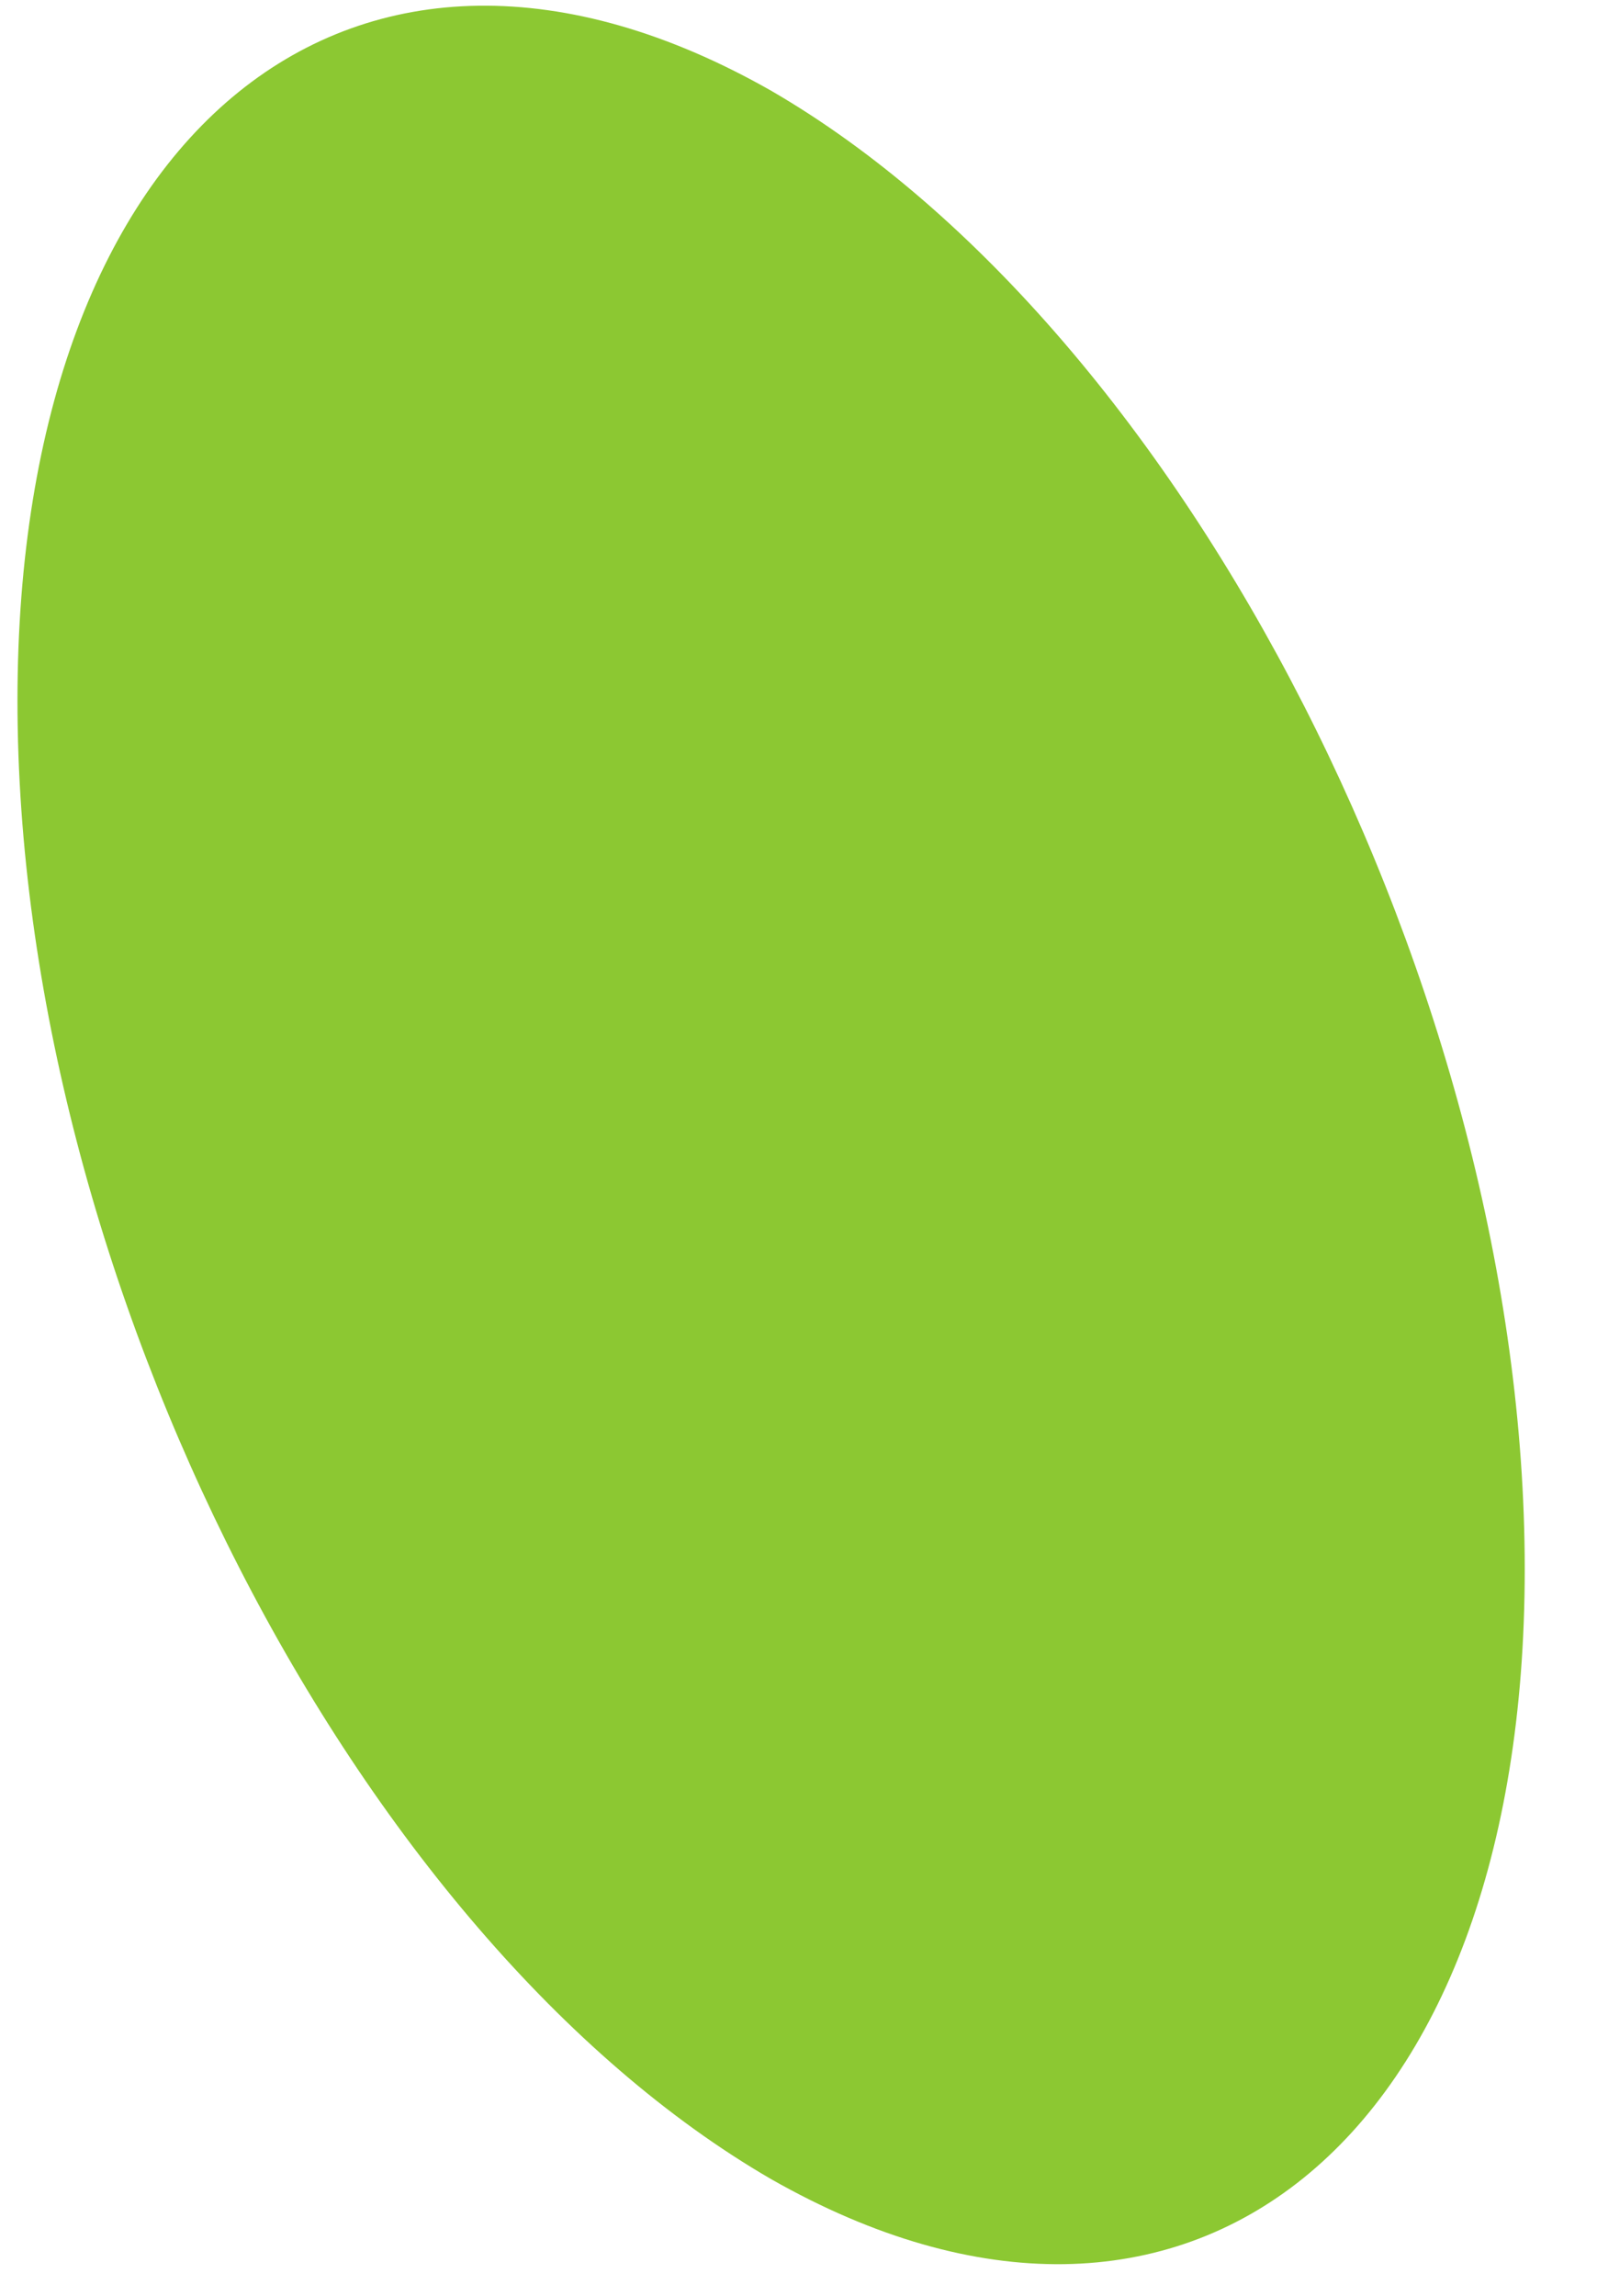
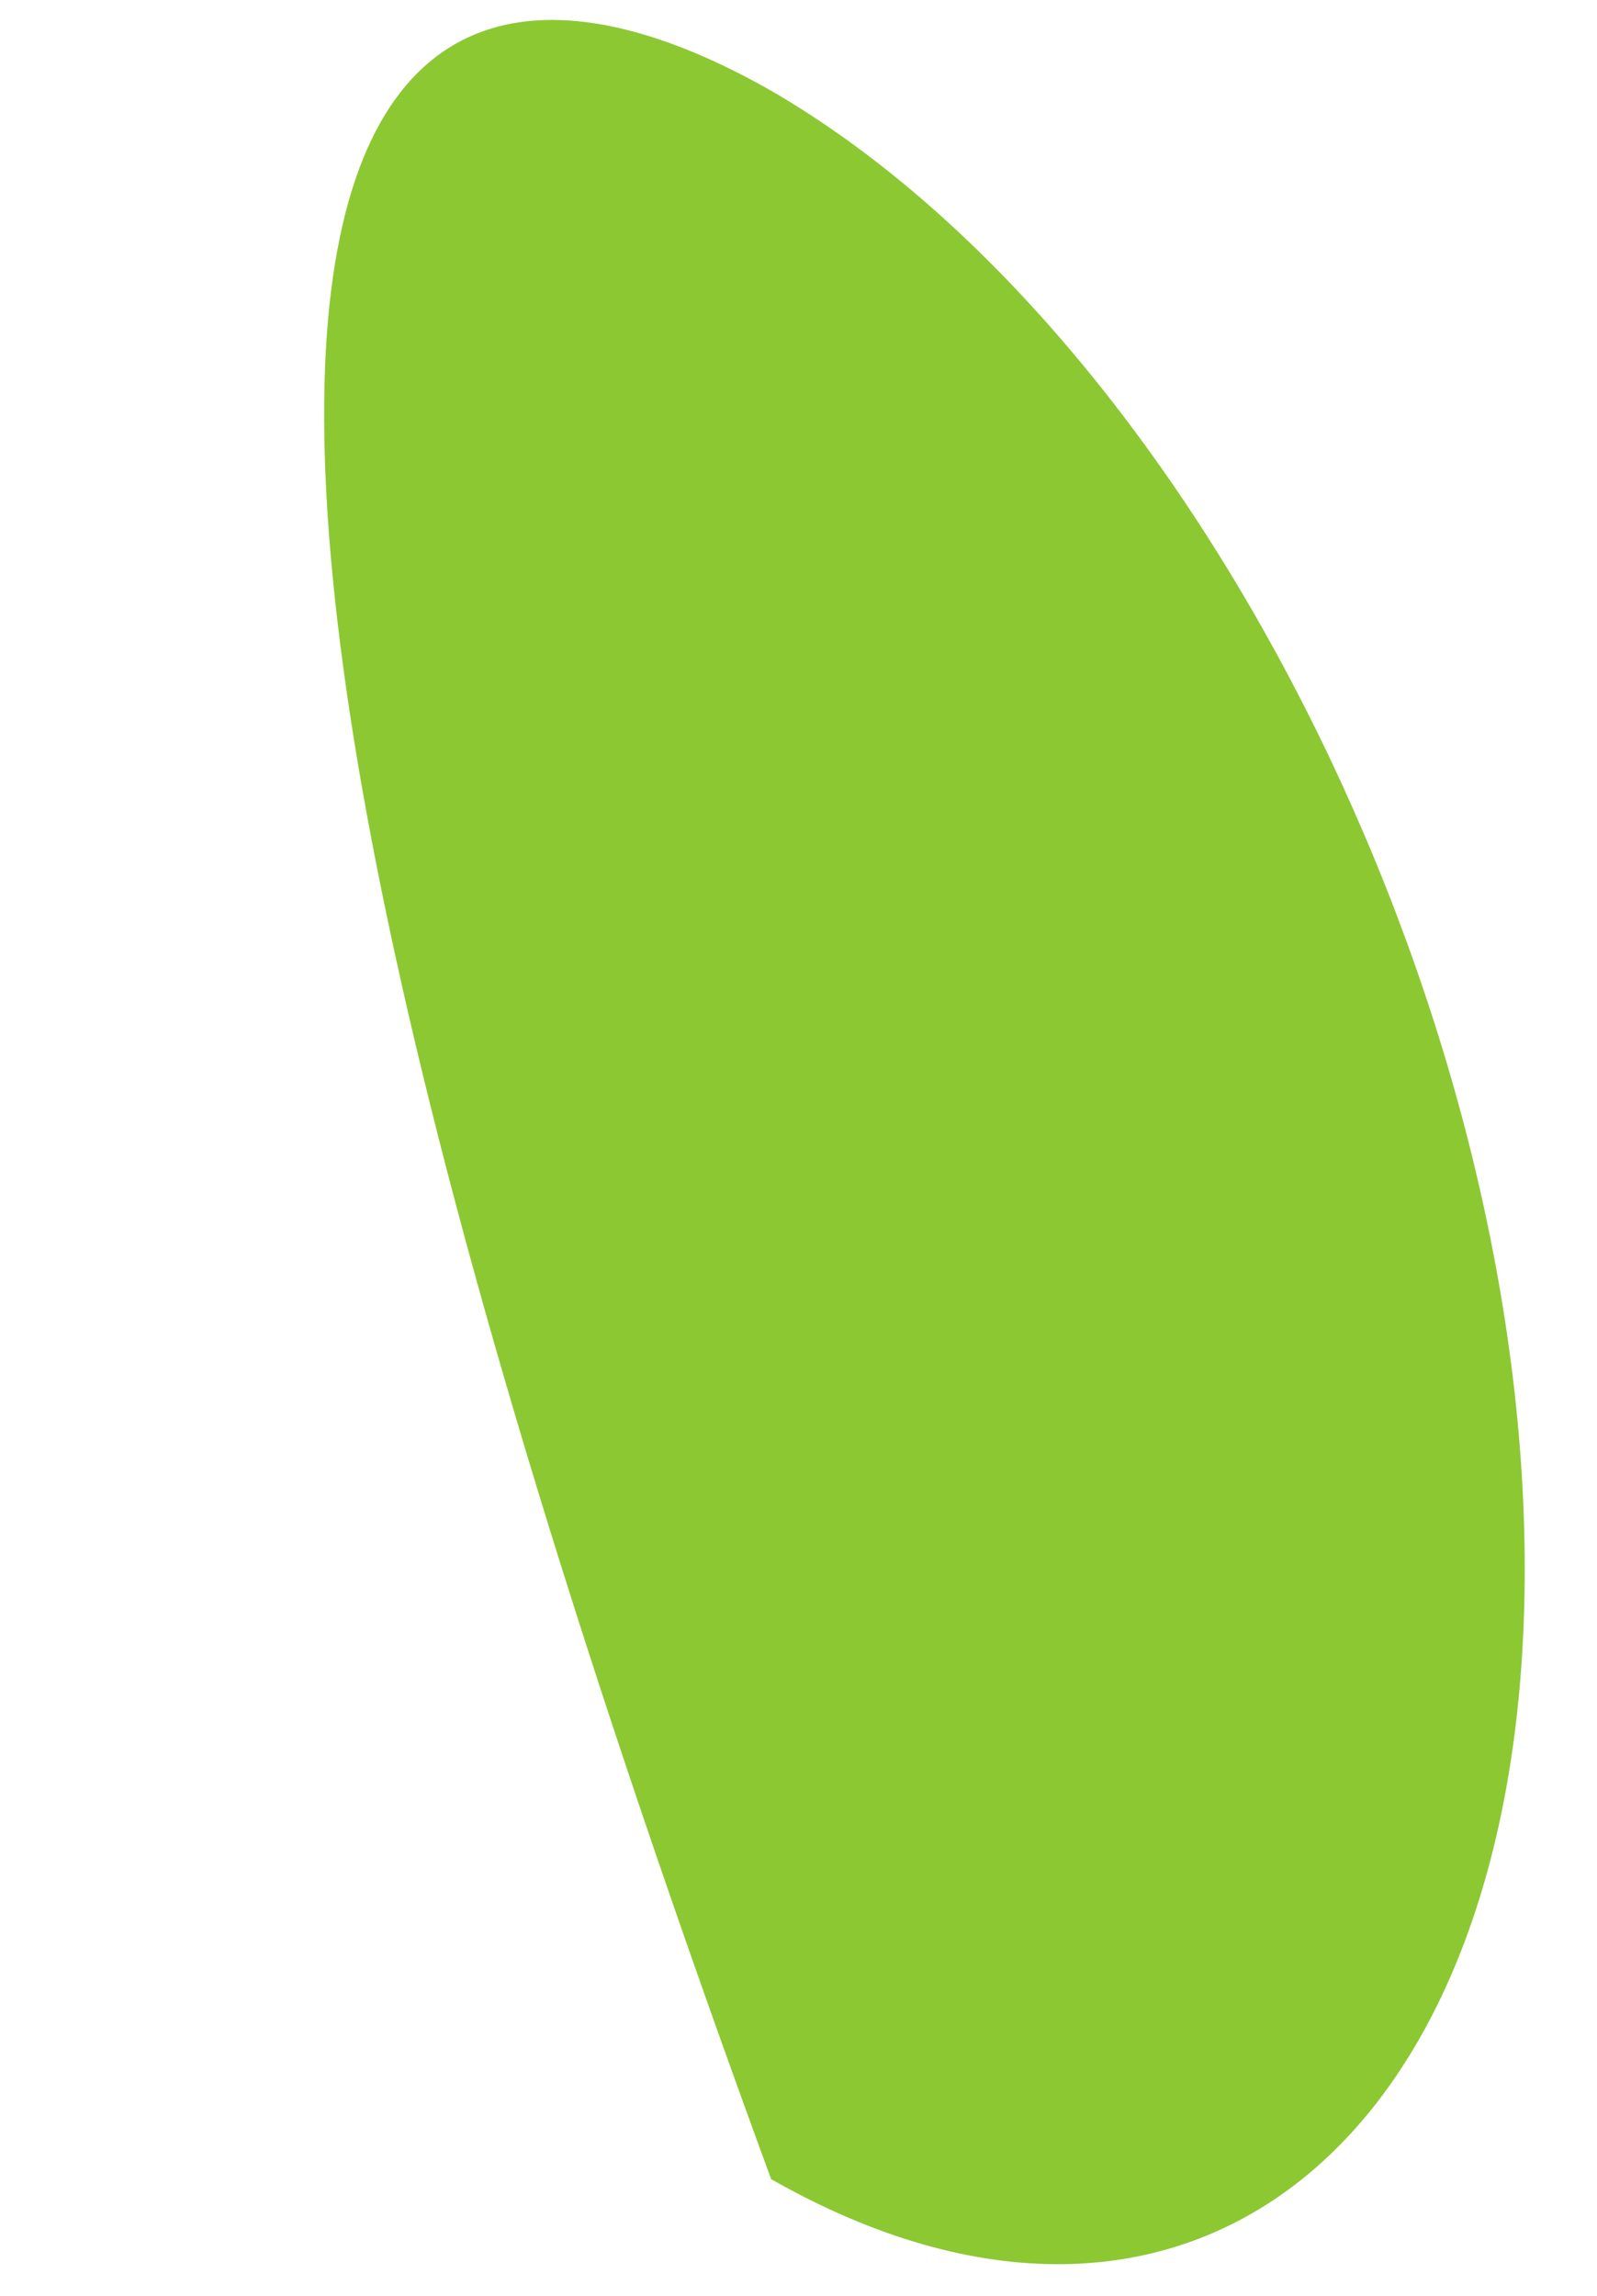
<svg xmlns="http://www.w3.org/2000/svg" width="16" height="23" viewBox="0 0 16 23" fill="none">
-   <path d="M15.276 15.719C15.276 21.474 11.881 24.195 7.726 21.831C3.571 19.422 0.175 12.819 0.175 7.02C0.175 1.266 3.571 -1.455 7.726 0.909C11.881 3.318 15.276 9.964 15.276 15.719Z" fill="#8CC832" />
+   <path d="M15.276 15.719C15.276 21.474 11.881 24.195 7.726 21.831C0.175 1.266 3.571 -1.455 7.726 0.909C11.881 3.318 15.276 9.964 15.276 15.719Z" fill="#8CC832" />
</svg>